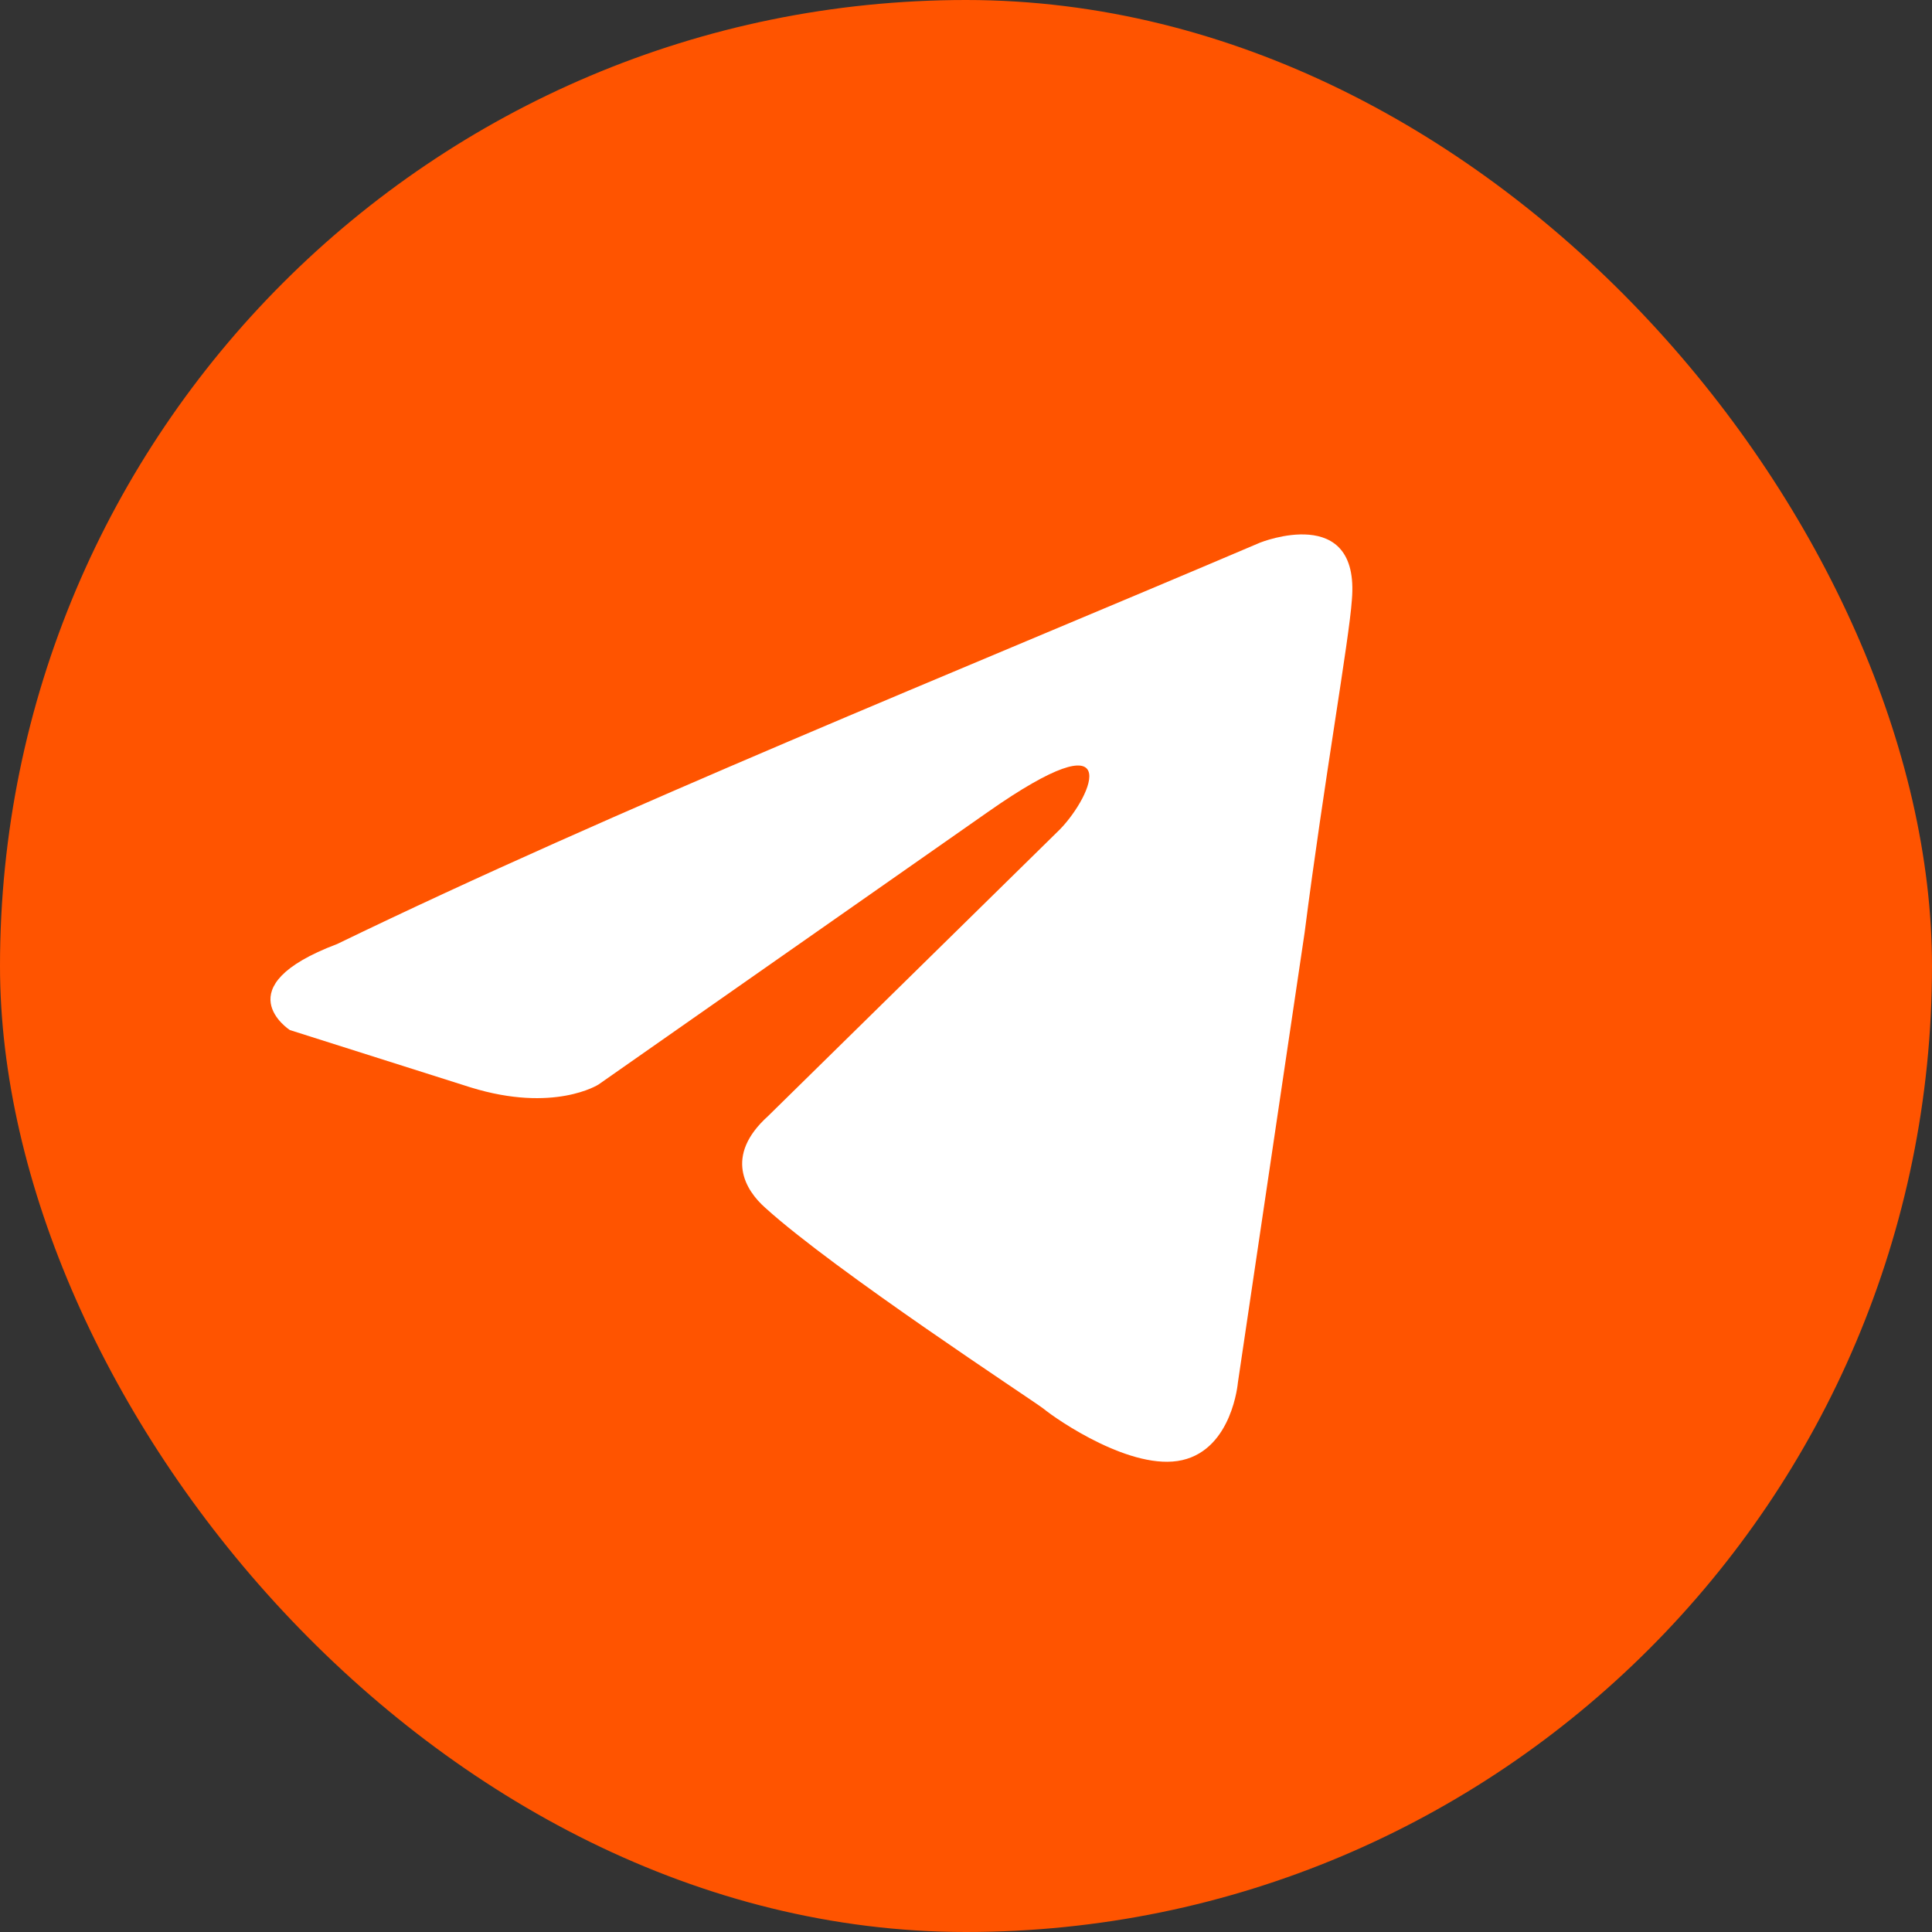
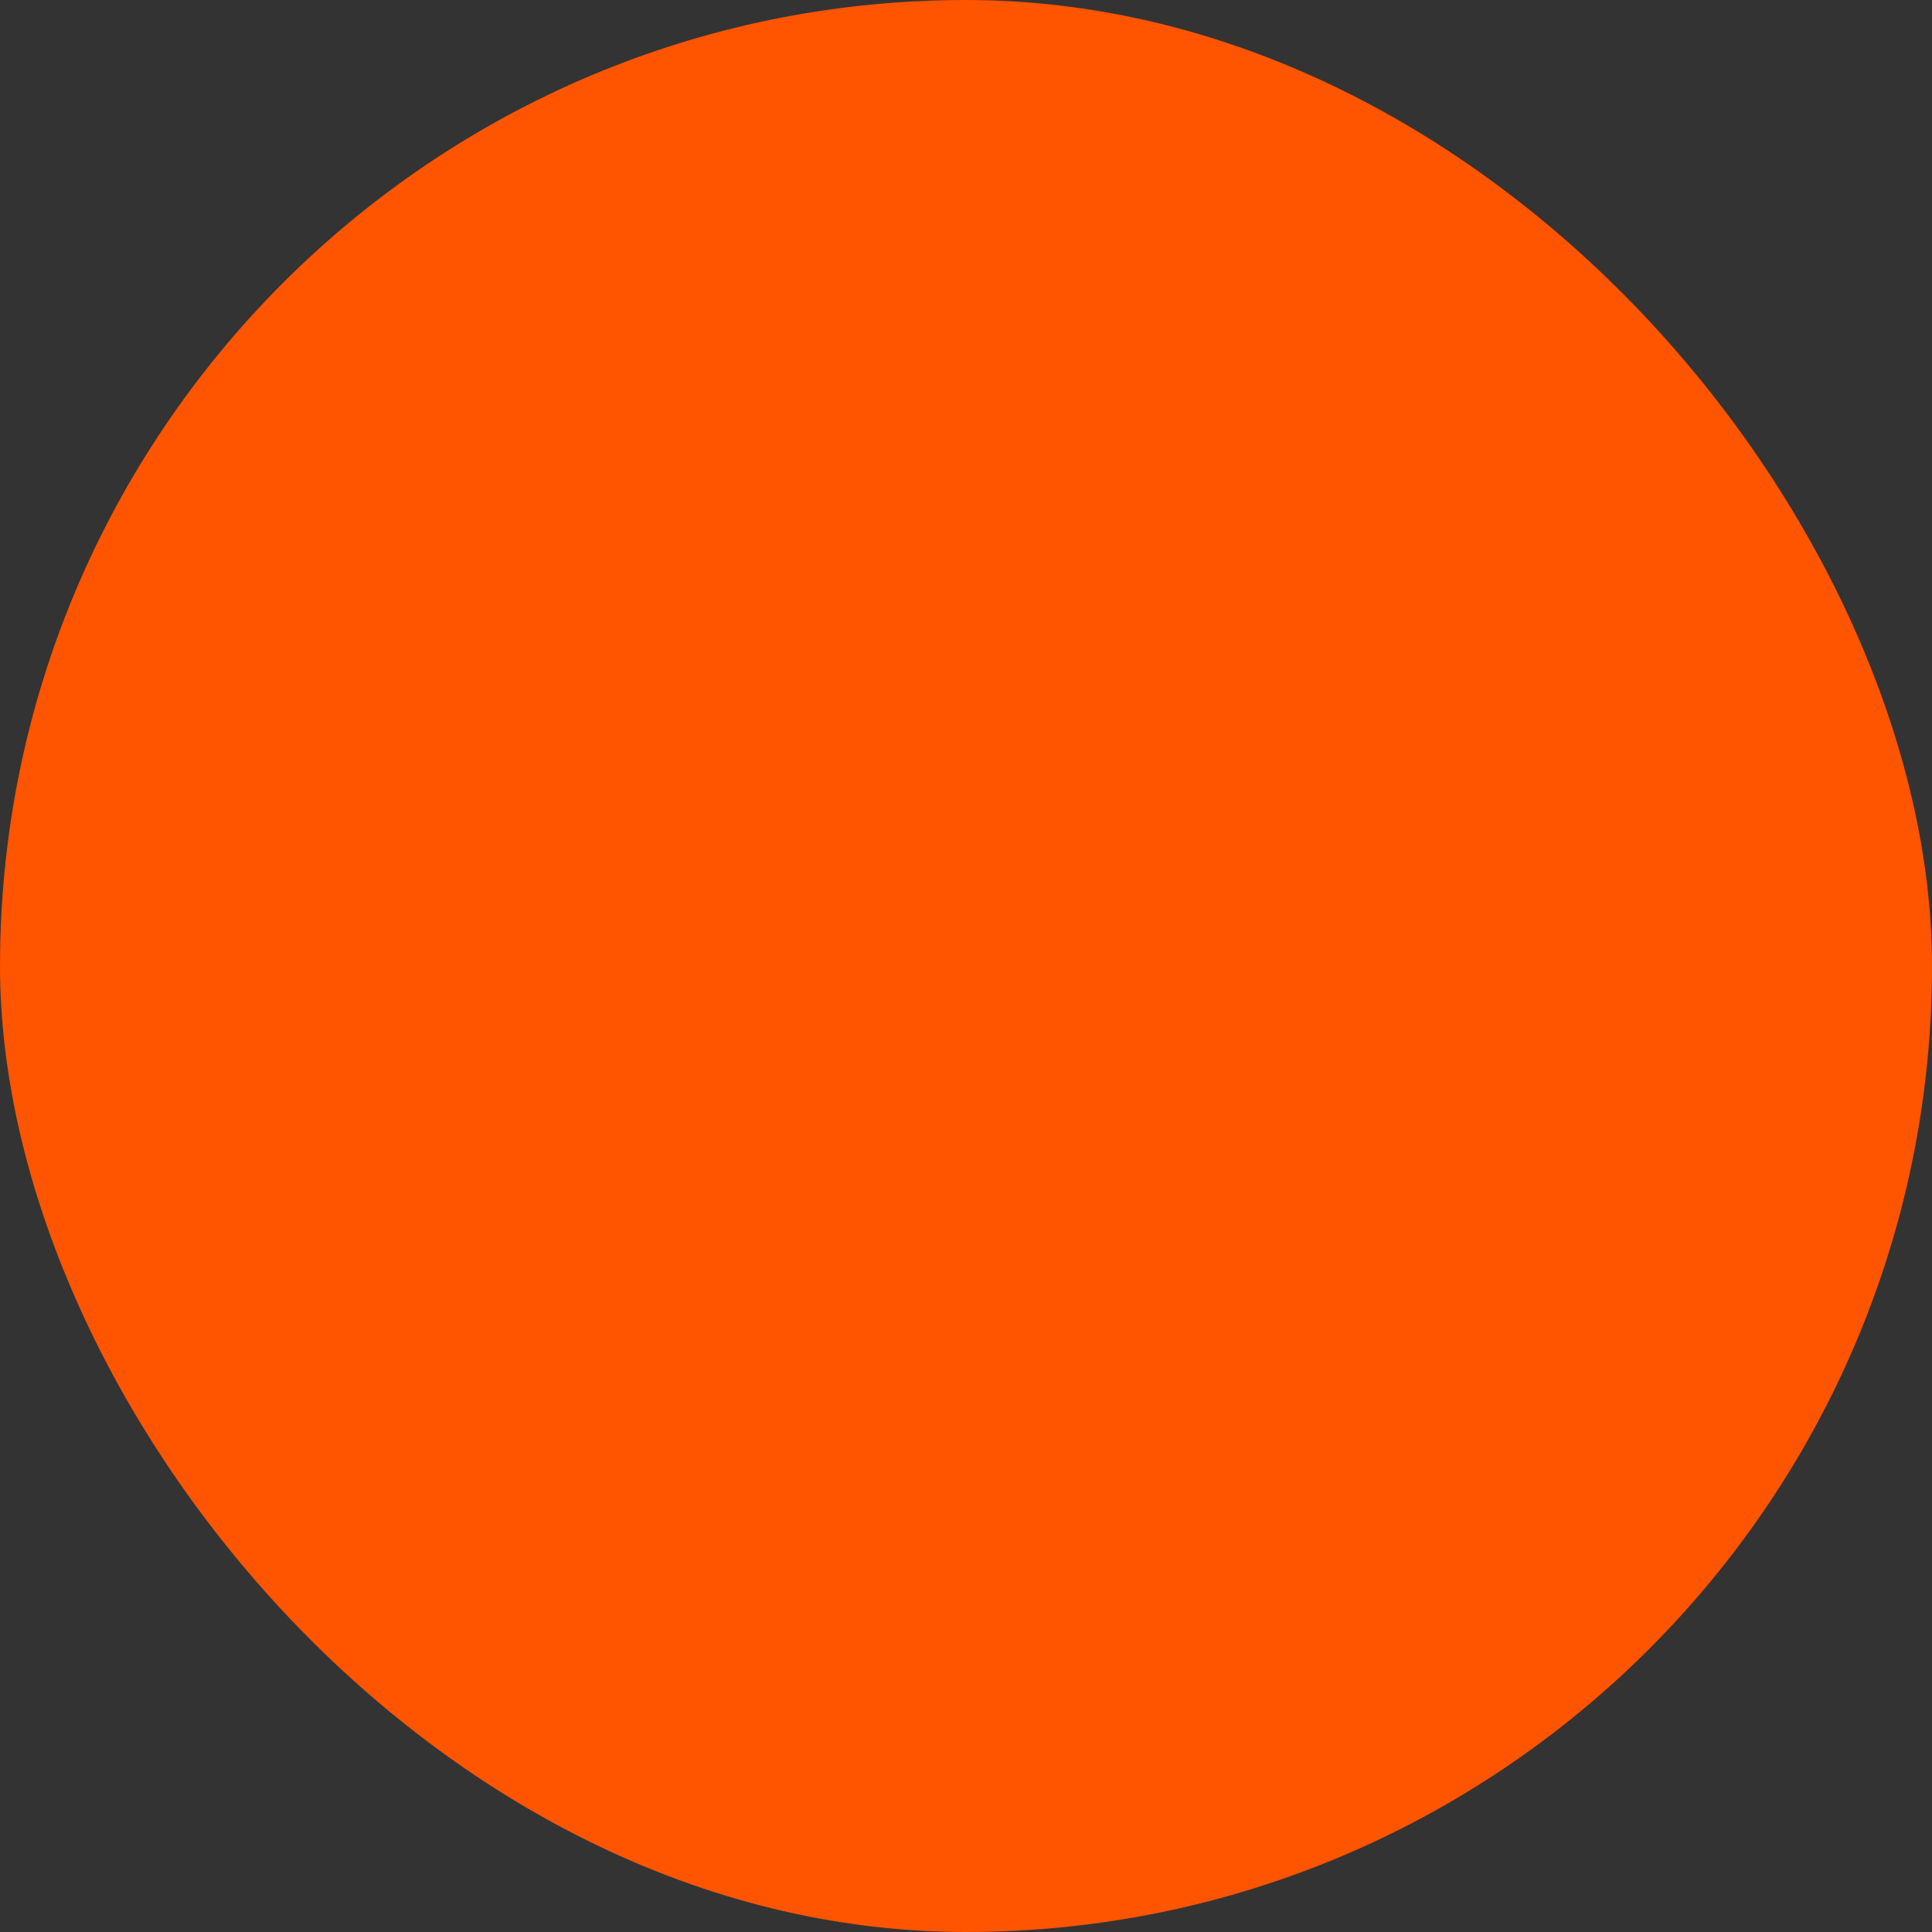
<svg xmlns="http://www.w3.org/2000/svg" width="40" height="40" viewBox="0 0 40 40" fill="none">
  <rect x="0" y="0" width="40" height="40" fill="#333333" stroke="none" />
  <rect width="40" height="40" rx="20" fill="#FF5400" />
-   <path d="M26.09 11.234C26.09 11.234 28.162 10.403 27.989 12.421C27.932 13.252 27.414 16.161 27.011 19.307L25.629 28.627C25.629 28.627 25.514 29.993 24.478 30.23C23.442 30.468 21.888 29.399 21.6 29.162C21.37 28.984 17.283 26.312 15.844 25.006C15.441 24.65 14.981 23.938 15.902 23.107L21.946 17.17C22.636 16.458 23.327 14.796 20.449 16.814L12.391 22.454C12.391 22.454 11.47 23.047 9.743 22.513L6.001 21.326C6.001 21.326 4.62 20.435 6.98 19.545C12.736 16.755 19.816 13.905 26.09 11.234Z" fill="white" />
</svg>